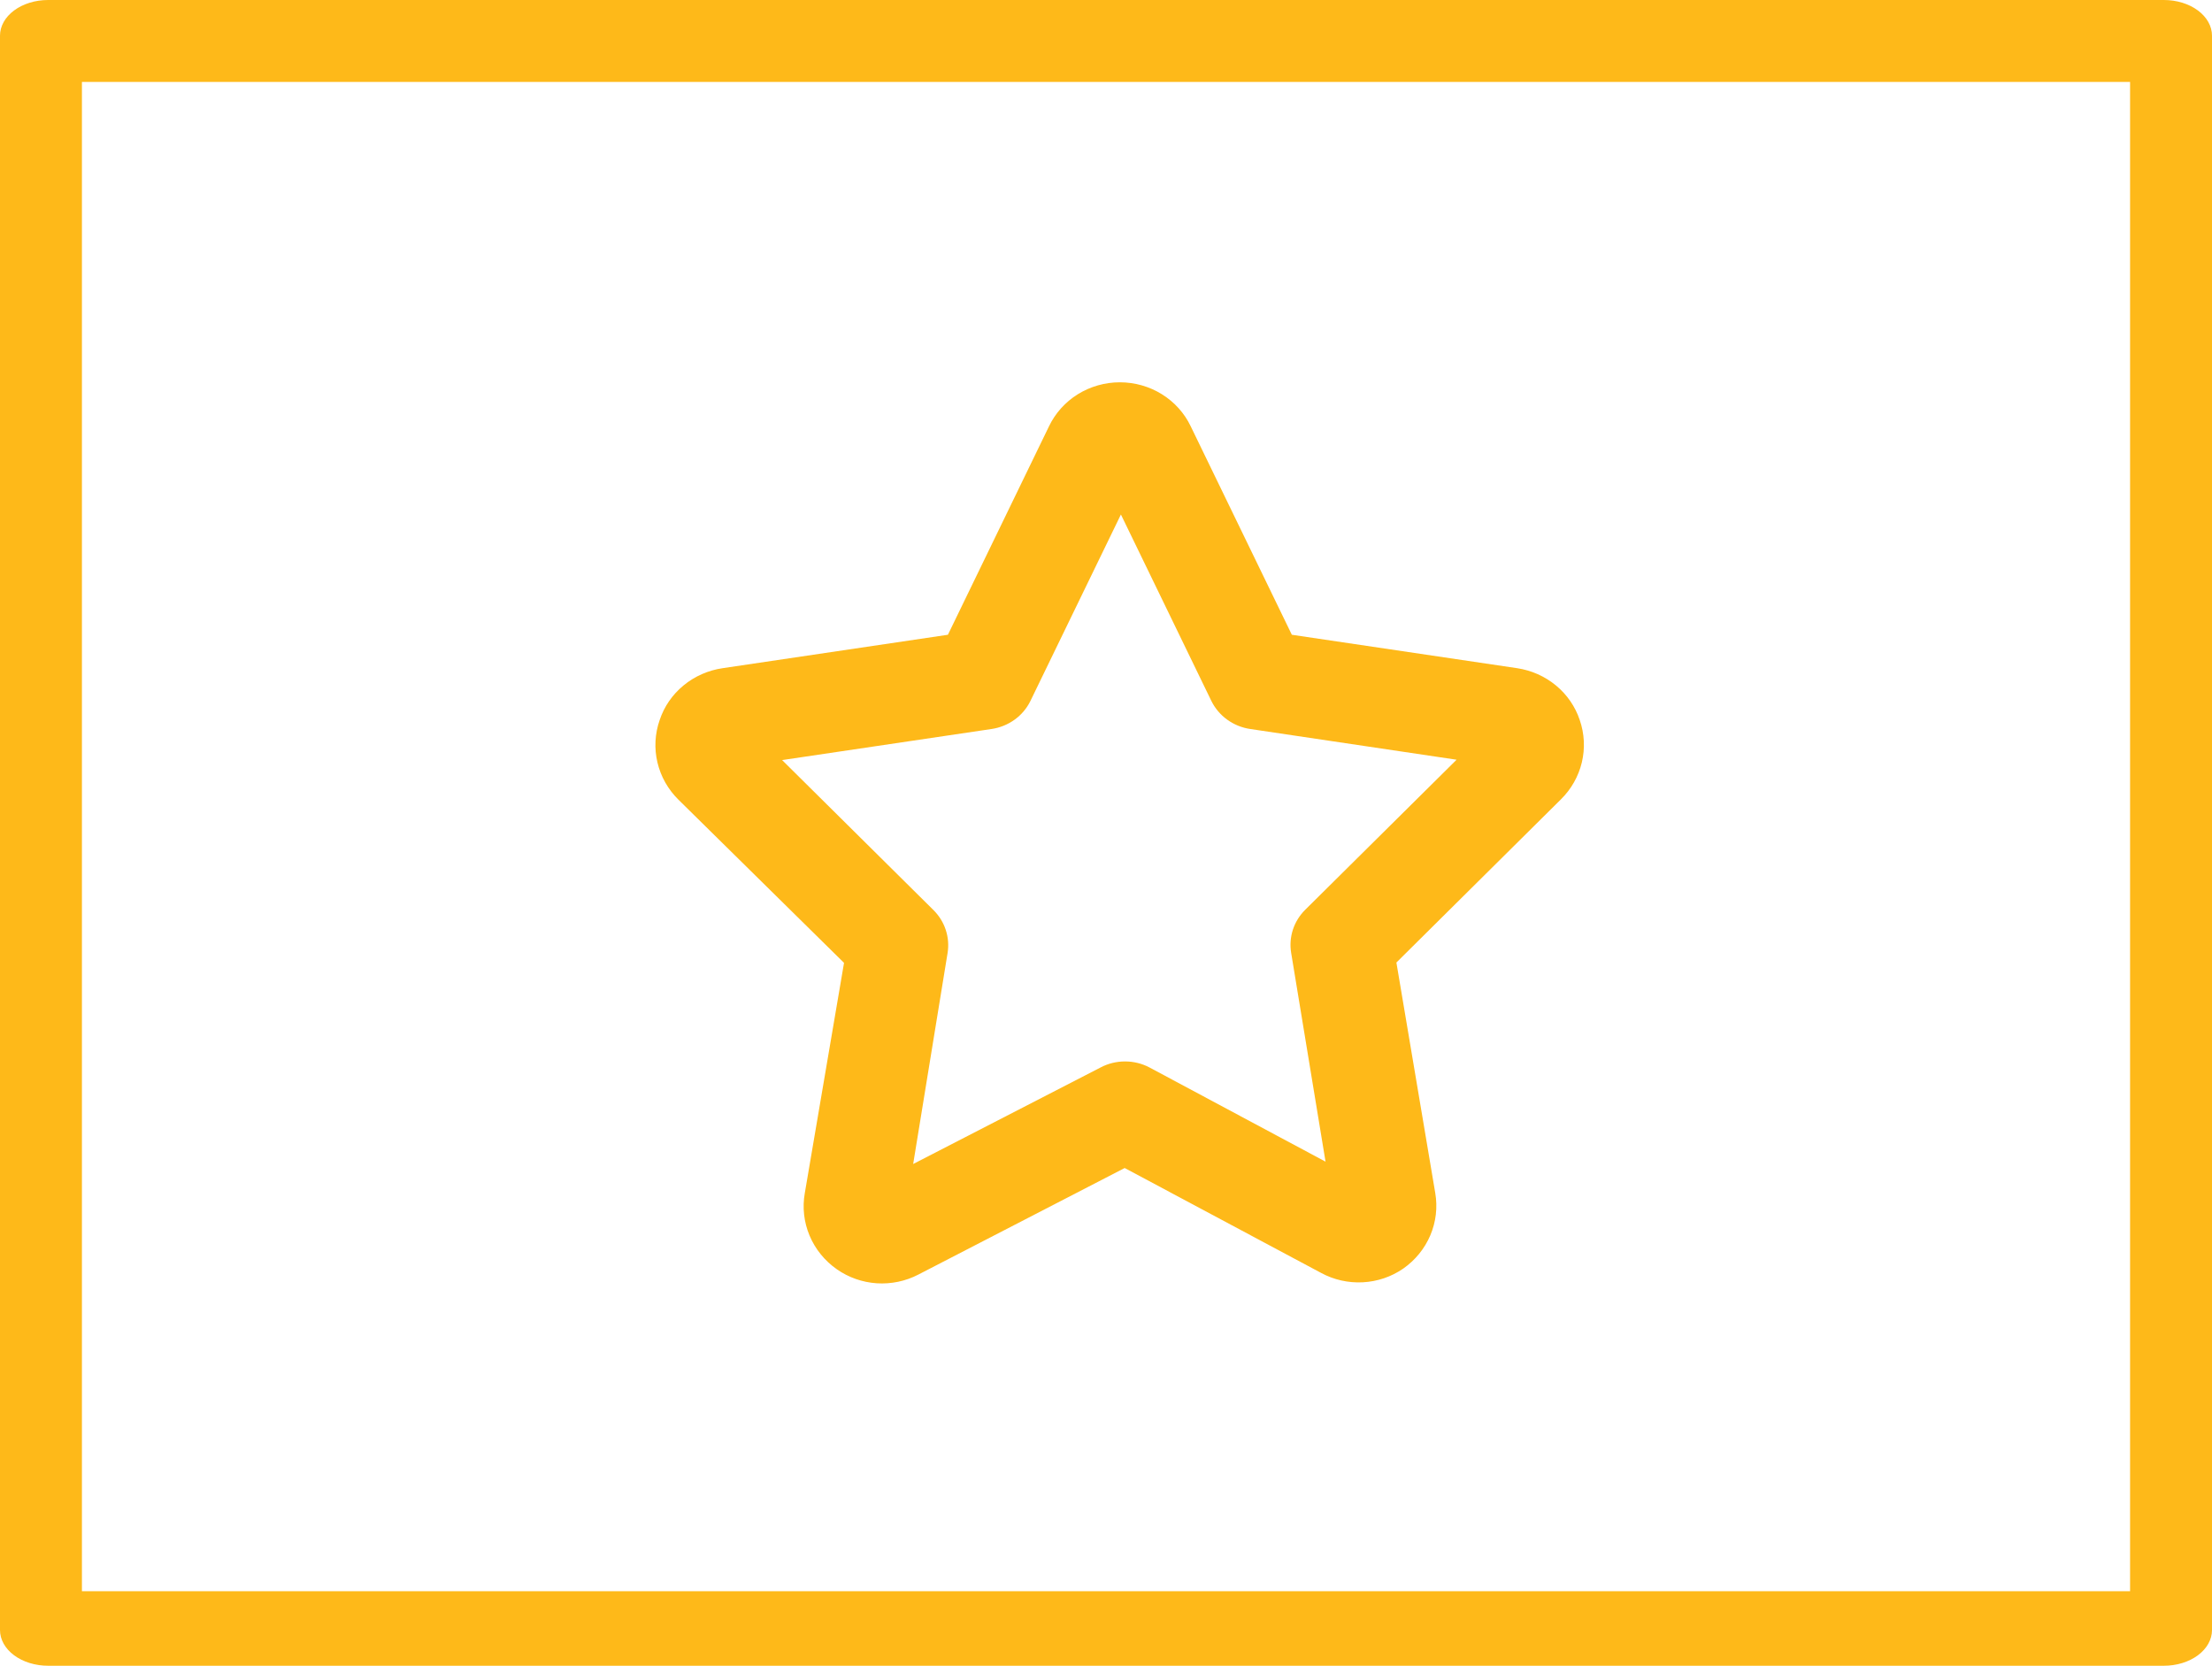
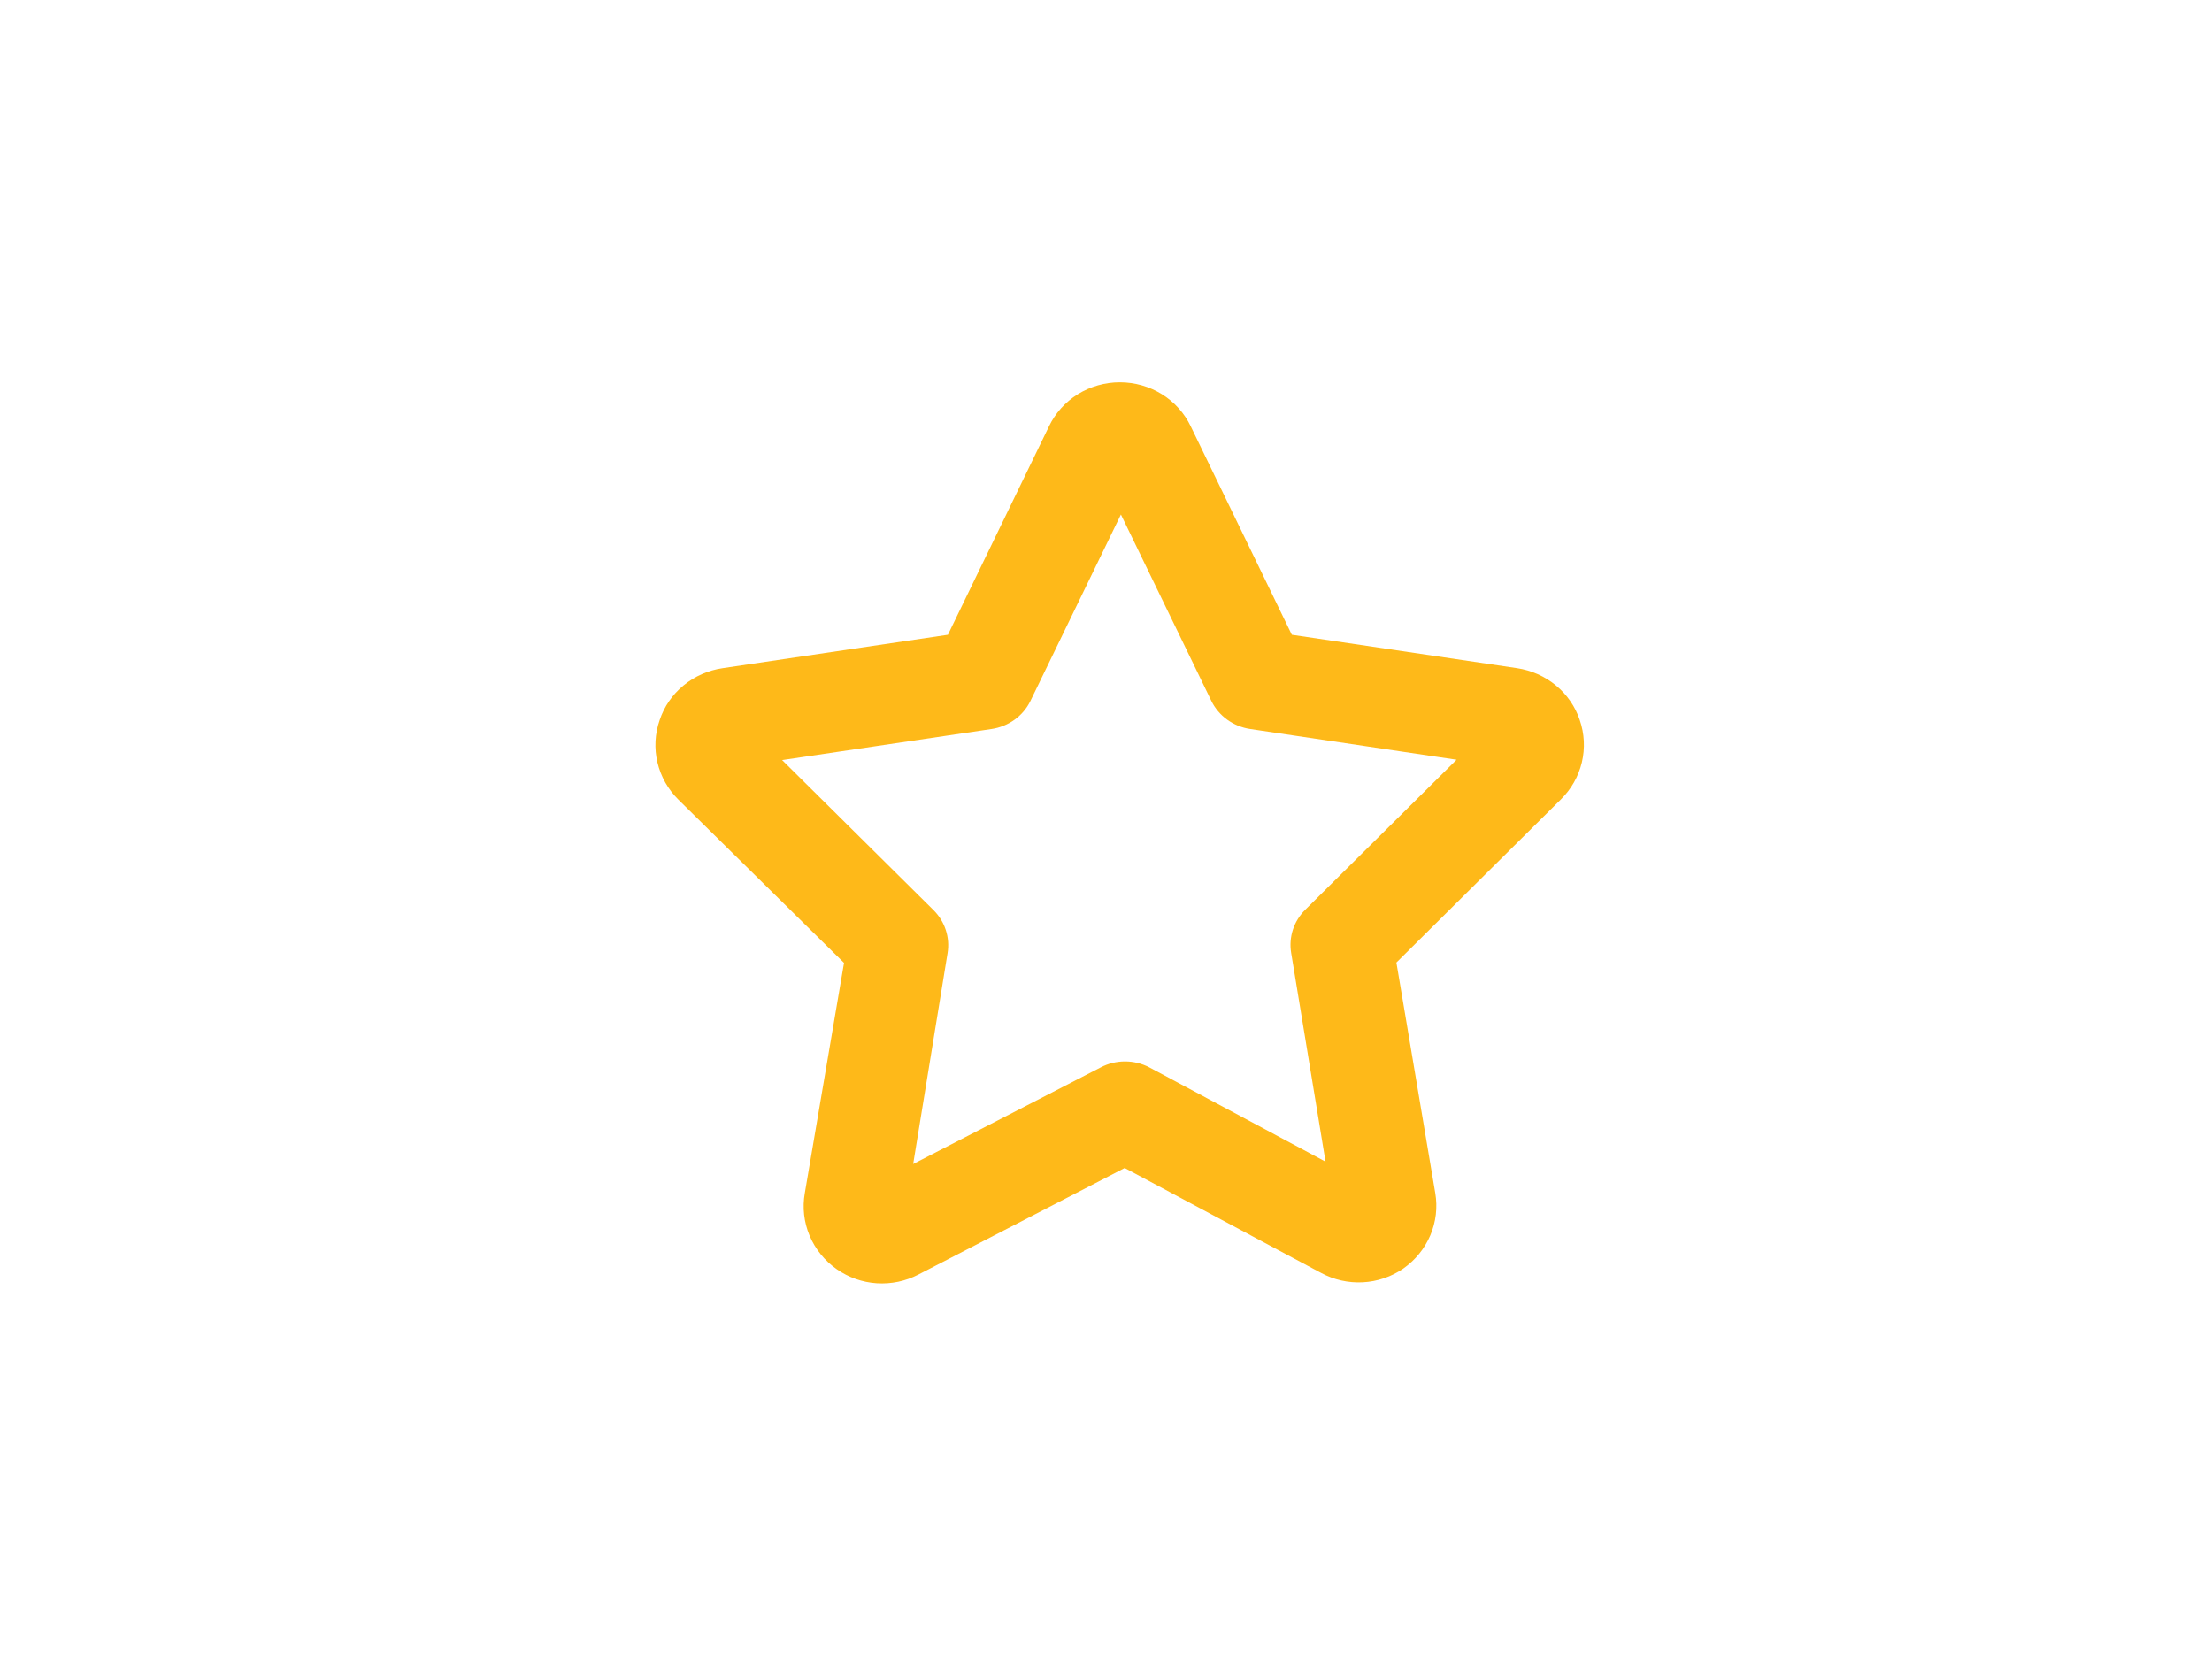
<svg xmlns="http://www.w3.org/2000/svg" width="81" height="61" viewBox="0 0 81 61" fill="none">
-   <path fill-rule="evenodd" clip-rule="evenodd" d="M79.239 0H1.761C1.294 0 0.846 0.138 0.516 0.383C0.186 0.628 0 0.96 0 1.307V59.693C0 60.039 0.186 60.372 0.516 60.617C0.846 60.862 1.294 61 1.761 61H79.239C79.706 61 80.154 60.862 80.484 60.617C80.814 60.372 81 60.039 81 59.693V1.307C81 0.96 80.814 0.628 80.484 0.383C80.154 0.138 79.706 0 79.239 0ZM78 58.271H3V3H78V58.271Z" fill="#FEB919" />
  <path fill-rule="evenodd" clip-rule="evenodd" d="M30.907 35.26L29.471 43.69C29.377 44.215 29.438 44.755 29.645 45.248C29.852 45.742 30.198 46.169 30.643 46.48C31.071 46.781 31.578 46.959 32.106 46.994C32.634 47.028 33.161 46.918 33.627 46.676L41.184 42.773L48.376 46.614C48.842 46.867 49.372 46.986 49.904 46.958C50.437 46.93 50.951 46.756 51.386 46.455C51.827 46.146 52.17 45.723 52.377 45.235C52.584 44.746 52.646 44.211 52.557 43.69L51.134 35.248L57.154 29.277C57.536 28.902 57.802 28.431 57.925 27.917C58.047 27.402 58.02 26.865 57.847 26.365C57.683 25.874 57.382 25.437 56.977 25.102C56.572 24.767 56.08 24.548 55.554 24.469L47.305 23.245L43.602 15.611C43.373 15.13 43.007 14.723 42.547 14.437C42.088 14.152 41.553 14 41.008 14C40.462 14 39.928 14.152 39.468 14.437C39.009 14.723 38.643 15.13 38.413 15.611L34.711 23.245L26.461 24.469C25.934 24.546 25.439 24.764 25.032 25.099C24.624 25.434 24.321 25.872 24.157 26.365C23.981 26.867 23.952 27.407 24.075 27.923C24.197 28.44 24.465 28.913 24.849 29.29L30.907 35.26ZM36.31 26.696C36.616 26.651 36.905 26.533 37.154 26.354C37.402 26.175 37.601 25.939 37.733 25.668L41.046 18.841L44.358 25.668C44.491 25.939 44.69 26.175 44.938 26.354C45.186 26.533 45.475 26.651 45.781 26.696L53.338 27.821L47.796 33.315C47.589 33.52 47.434 33.77 47.344 34.044C47.255 34.318 47.233 34.609 47.28 34.893L48.539 42.54L42.091 39.09C41.816 38.945 41.509 38.87 41.197 38.87C40.885 38.87 40.577 38.945 40.303 39.09L33.439 42.626L34.698 34.905C34.745 34.621 34.723 34.331 34.633 34.056C34.544 33.782 34.389 33.532 34.182 33.327L28.64 27.834L36.31 26.696Z" fill="#FEB919" />
</svg>